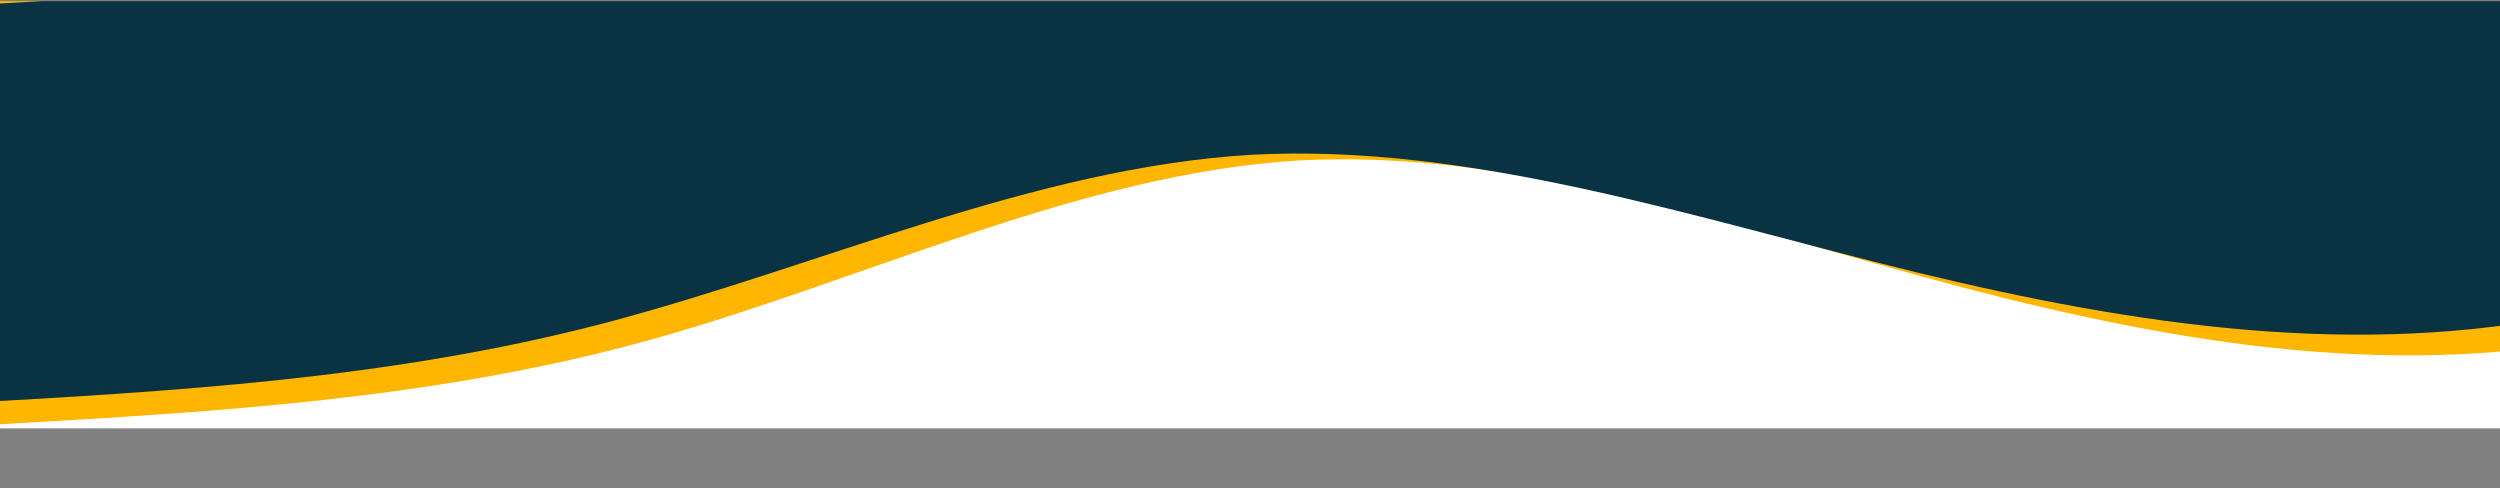
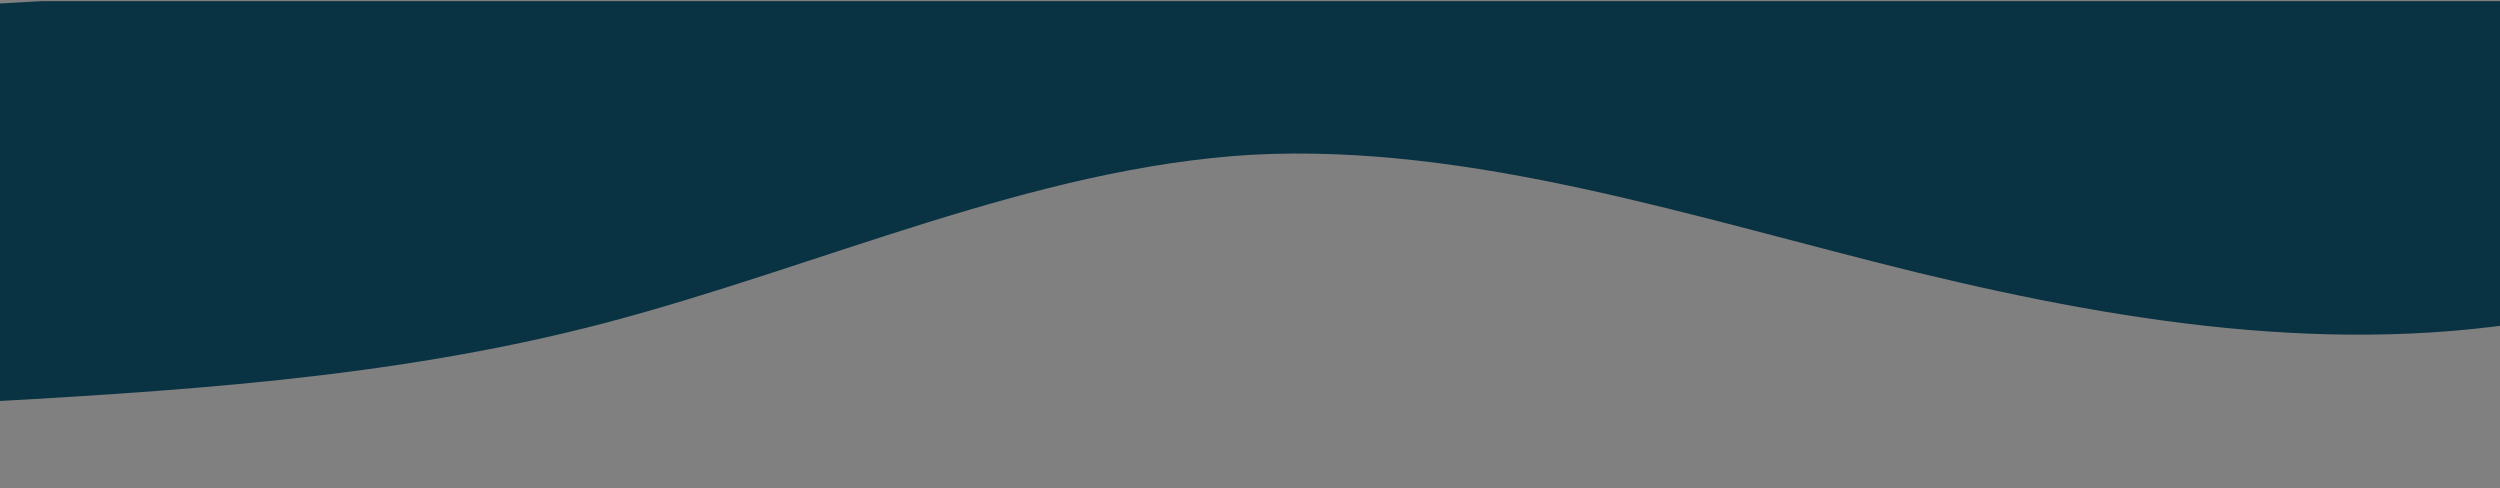
<svg xmlns="http://www.w3.org/2000/svg" width="1920" height="375" viewBox="0 0 1920 375" fill="none">
  <rect x="0" y="0" width="1920" height="375" fill="#808080" stroke="none" />
-   <rect width="1920" height="266" transform="matrix(-1 0 0 1 1920 63)" fill="white" />
  <g clip-path="url(#clip0_29_19879)">
-     <path d="M3016.96 152.415L2931.58 130.078C2846.19 107.741 2675.9 63.039 2508.31 90.892C2342.39 117.967 2179.76 219.268 2015.1 255.466C1848.06 292.823 1677.28 265.177 1508 220.928C1336.95 175.759 1165.93 114.07 997.269 123.254C830.131 133.372 666.573 214.291 500.057 260.813C335.702 306.53 167.313 316.209 1.124 325.761C-167.264 335.44 -333.697 345.006 -419.236 349.923L-502.33 354.699L-521.06 28.834L-437.233 24.016C-353.405 19.198 -186.239 9.589 -17.606 -0.103C149.316 -9.698 317.216 -19.348 483.405 -28.901C652.038 -38.593 820.671 -48.286 986.86 -57.839C1154.76 -67.489 1321.68 -77.084 1490.31 -86.776C1657.48 -96.385 1825.14 -106.021 1993.77 -115.714C2160.2 -125.28 2328.59 -134.959 2494.78 -144.511C2663.17 -154.19 2829.6 -163.756 2915.14 -168.673L2998.23 -173.449L3016.96 152.415Z" fill="#FFB600" />
-     <path d="M2980.59 142.153L2895.34 121.453C2810.1 100.753 2640.09 59.325 2472.38 85.67C2306.35 111.287 2143.2 206.235 1978.38 240.371C1811.16 275.594 1640.57 250.101 1471.57 209.094C1300.8 167.231 1130.16 109.937 961.484 118.844C794.326 128.621 630.358 204.532 463.621 248.316C299.049 291.343 130.644 300.713 -35.563 309.96C-203.969 319.329 -370.419 328.59 -455.967 333.349L-539.07 337.973L-556.004 33.597L-472.167 28.932C-388.331 24.268 -221.147 14.967 -52.497 5.584C114.443 -3.704 282.36 -13.046 448.566 -22.293C617.216 -31.676 785.867 -41.059 952.073 -50.306C1119.99 -59.649 1286.93 -68.936 1455.58 -78.32C1622.76 -87.621 1790.44 -96.95 1959.09 -106.333C2125.54 -115.593 2293.94 -124.963 2460.15 -134.21C2628.56 -143.579 2795.01 -152.84 2880.55 -157.599L2963.66 -162.223L2980.59 142.153Z" fill="#093242" />
+     <path d="M2980.59 142.153L2895.34 121.453C2810.1 100.753 2640.09 59.325 2472.38 85.67C2306.35 111.287 2143.2 206.235 1978.38 240.371C1811.16 275.594 1640.57 250.101 1471.57 209.094C1300.8 167.231 1130.16 109.937 961.484 118.844C794.326 128.621 630.358 204.532 463.621 248.316C299.049 291.343 130.644 300.713 -35.563 309.96C-203.969 319.329 -370.419 328.59 -455.967 333.349L-539.07 337.973L-556.004 33.597C-388.331 24.268 -221.147 14.967 -52.497 5.584C114.443 -3.704 282.36 -13.046 448.566 -22.293C617.216 -31.676 785.867 -41.059 952.073 -50.306C1119.99 -59.649 1286.93 -68.936 1455.58 -78.32C1622.76 -87.621 1790.44 -96.95 1959.09 -106.333C2125.54 -115.593 2293.94 -124.963 2460.15 -134.21C2628.56 -143.579 2795.01 -152.84 2880.55 -157.599L2963.66 -162.223L2980.59 142.153Z" fill="#093242" />
  </g>
  <defs>
    <clipPath id="clip0_29_19879">
      <rect width="1920" height="374" fill="white" transform="matrix(-1 0 0 1 1920 0.859)" />
    </clipPath>
  </defs>
</svg>